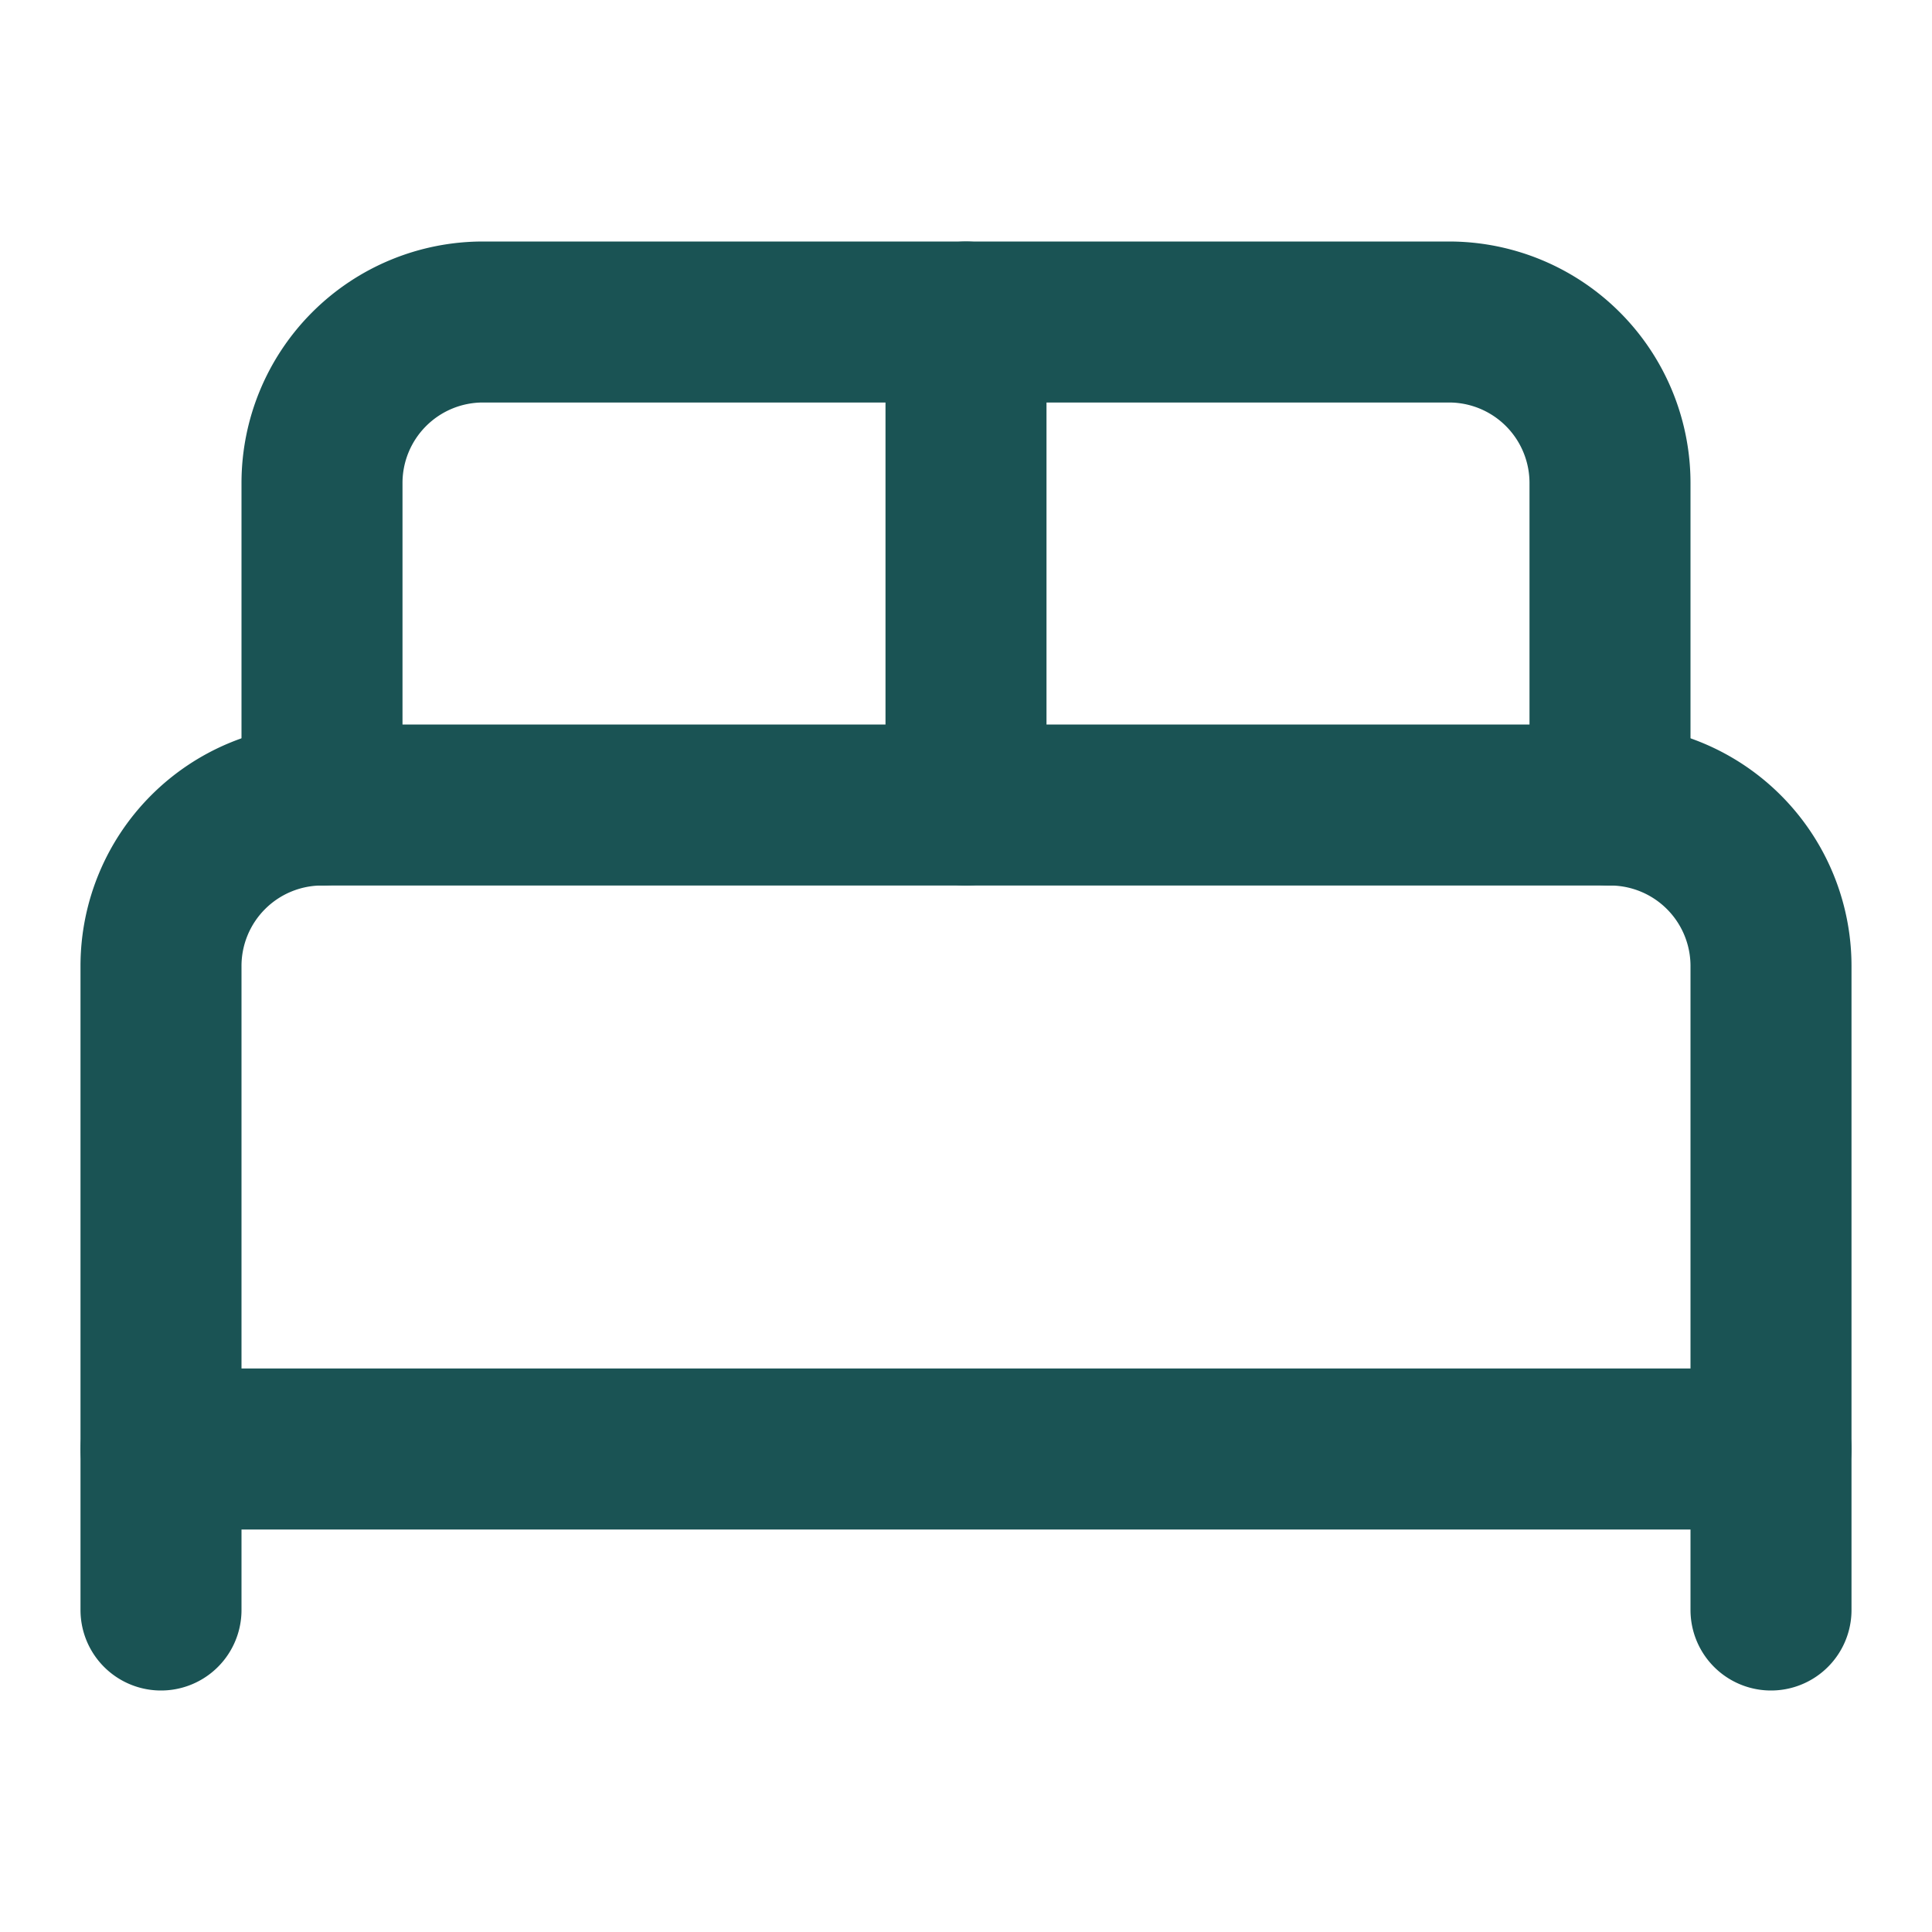
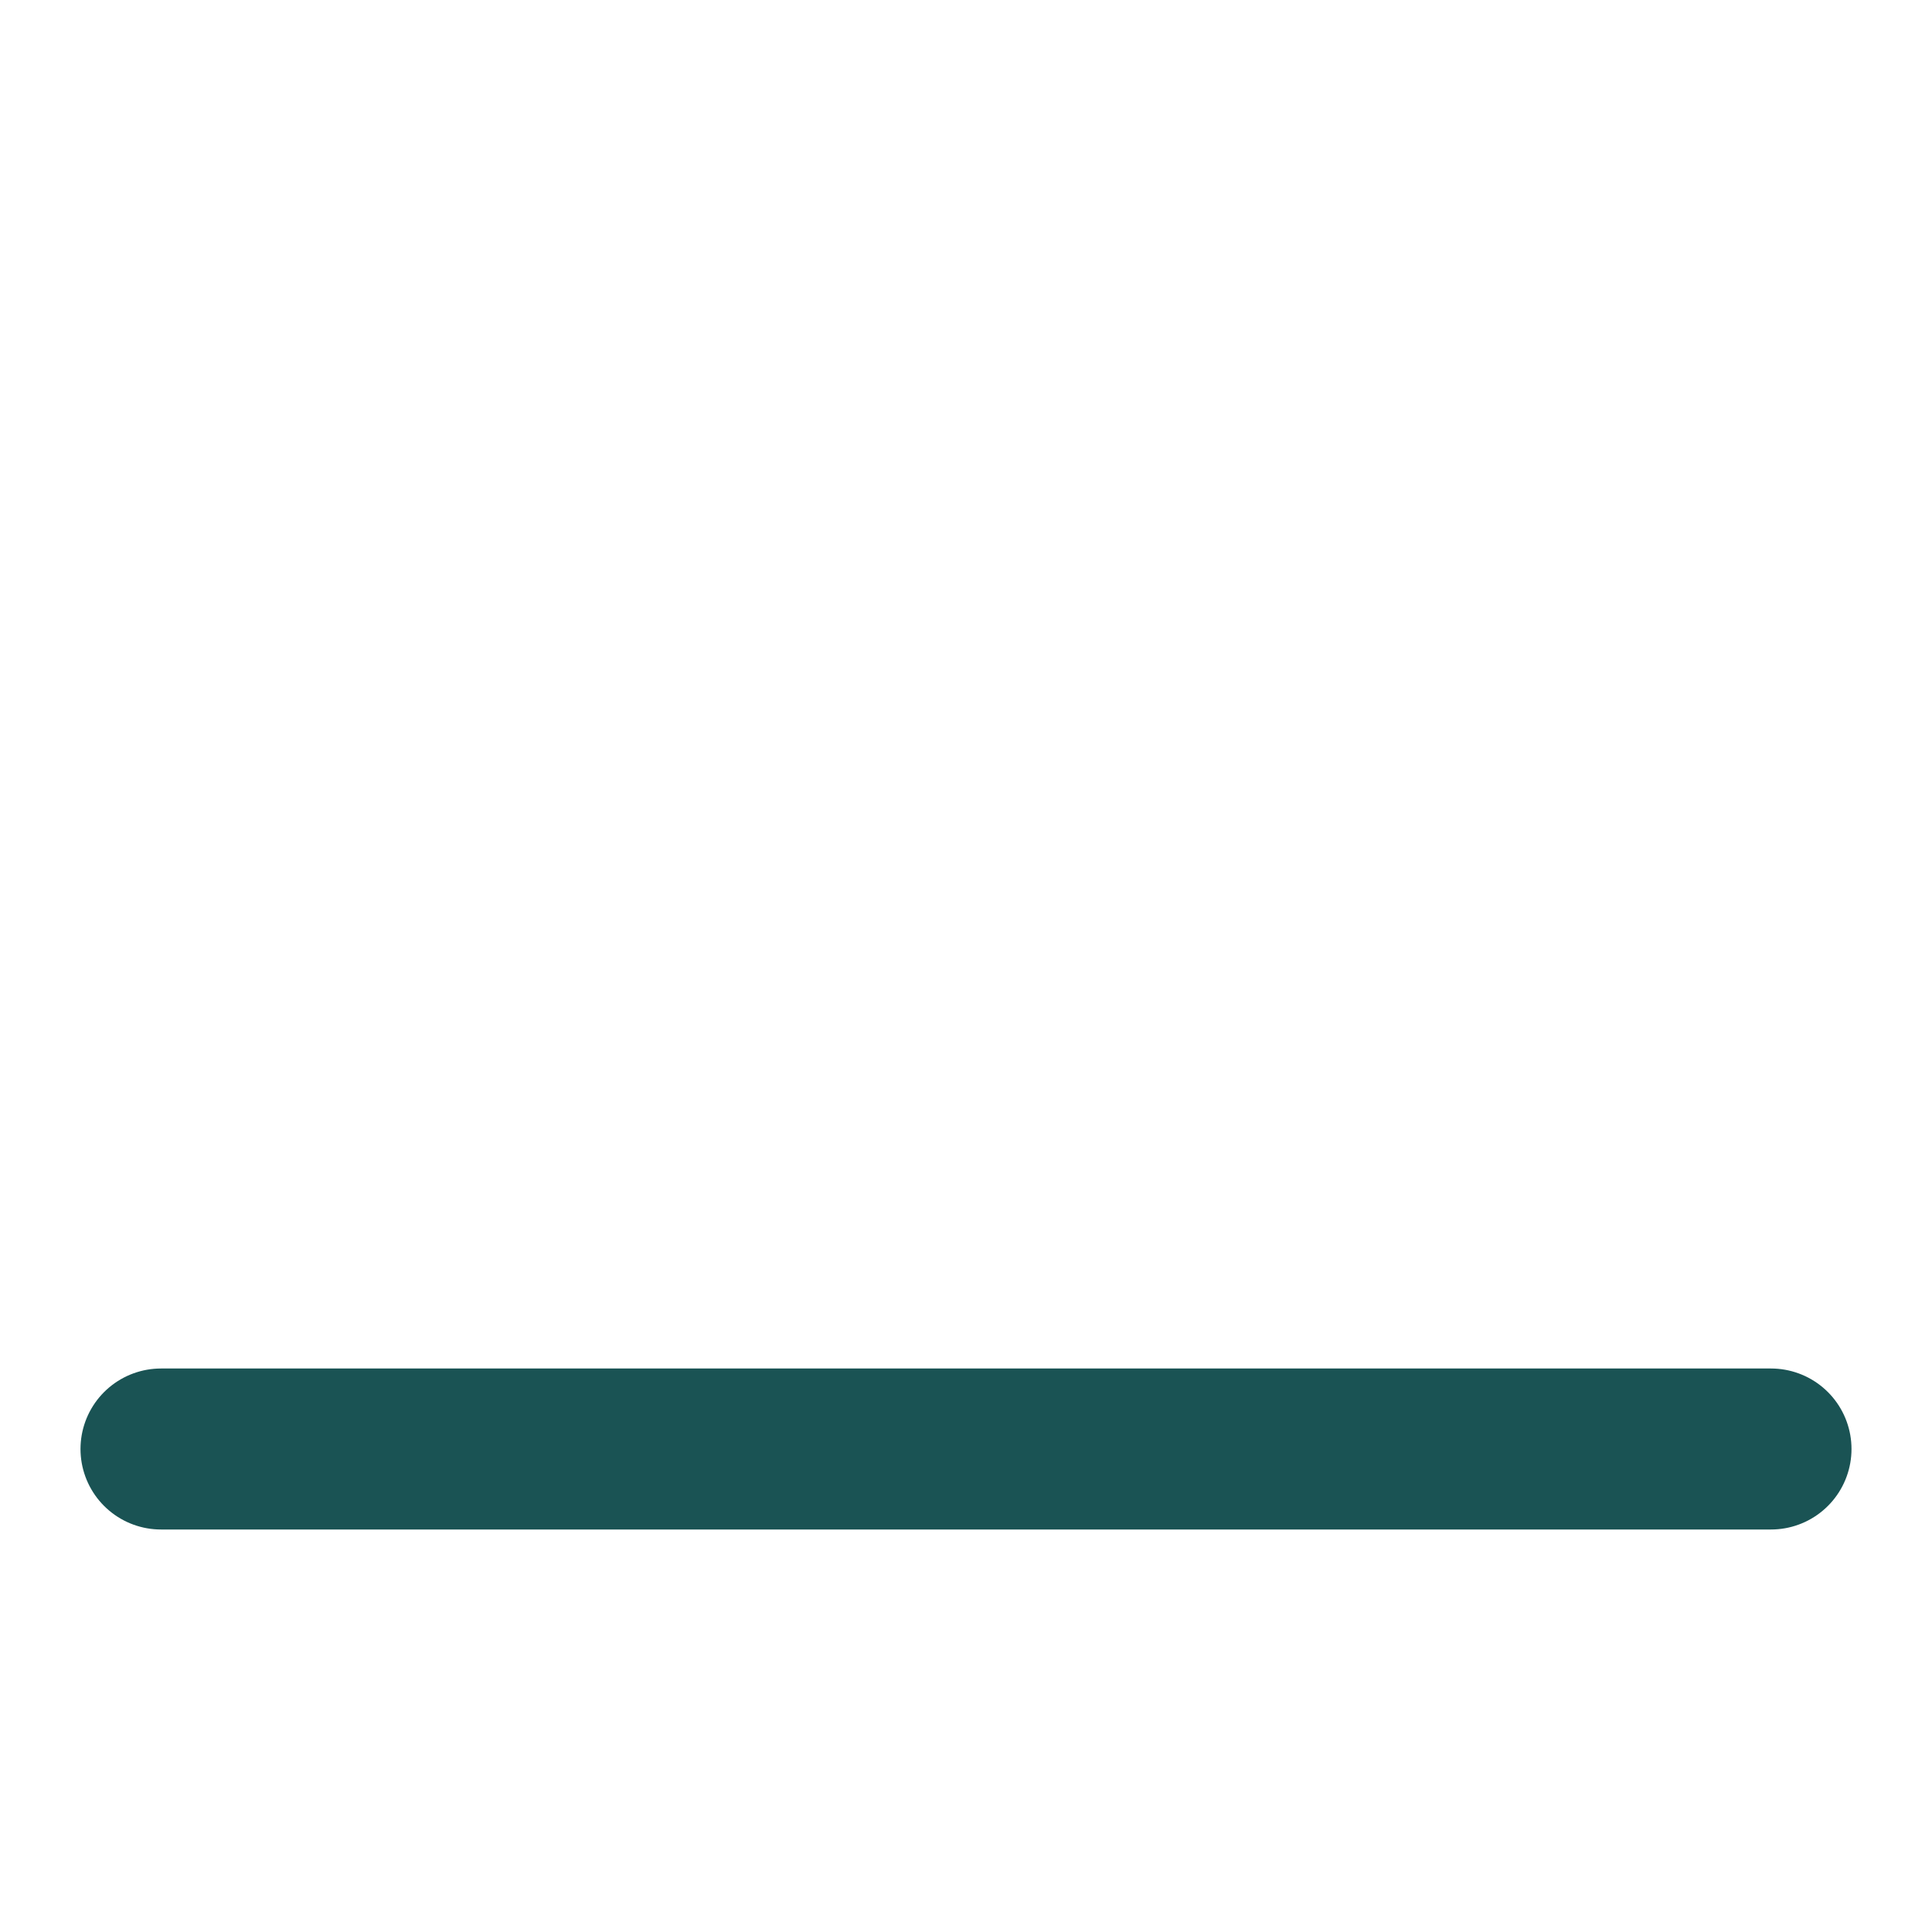
<svg xmlns="http://www.w3.org/2000/svg" width="24" height="24" viewBox="0 0 24 24" fill="none" stroke="#1a5354" stroke-width="2" stroke-linecap="round" stroke-linejoin="round" class="lucide lucide-bed-double">
-   <path d="M2 20v-8a2 2 0 0 1 2-2h16a2 2 0 0 1 2 2v8" />
-   <path d="M4 10V6a2 2 0 0 1 2-2h12a2 2 0 0 1 2 2v4" />
-   <path d="M12 4v6" />
  <path d="M2 18h20" />
</svg>